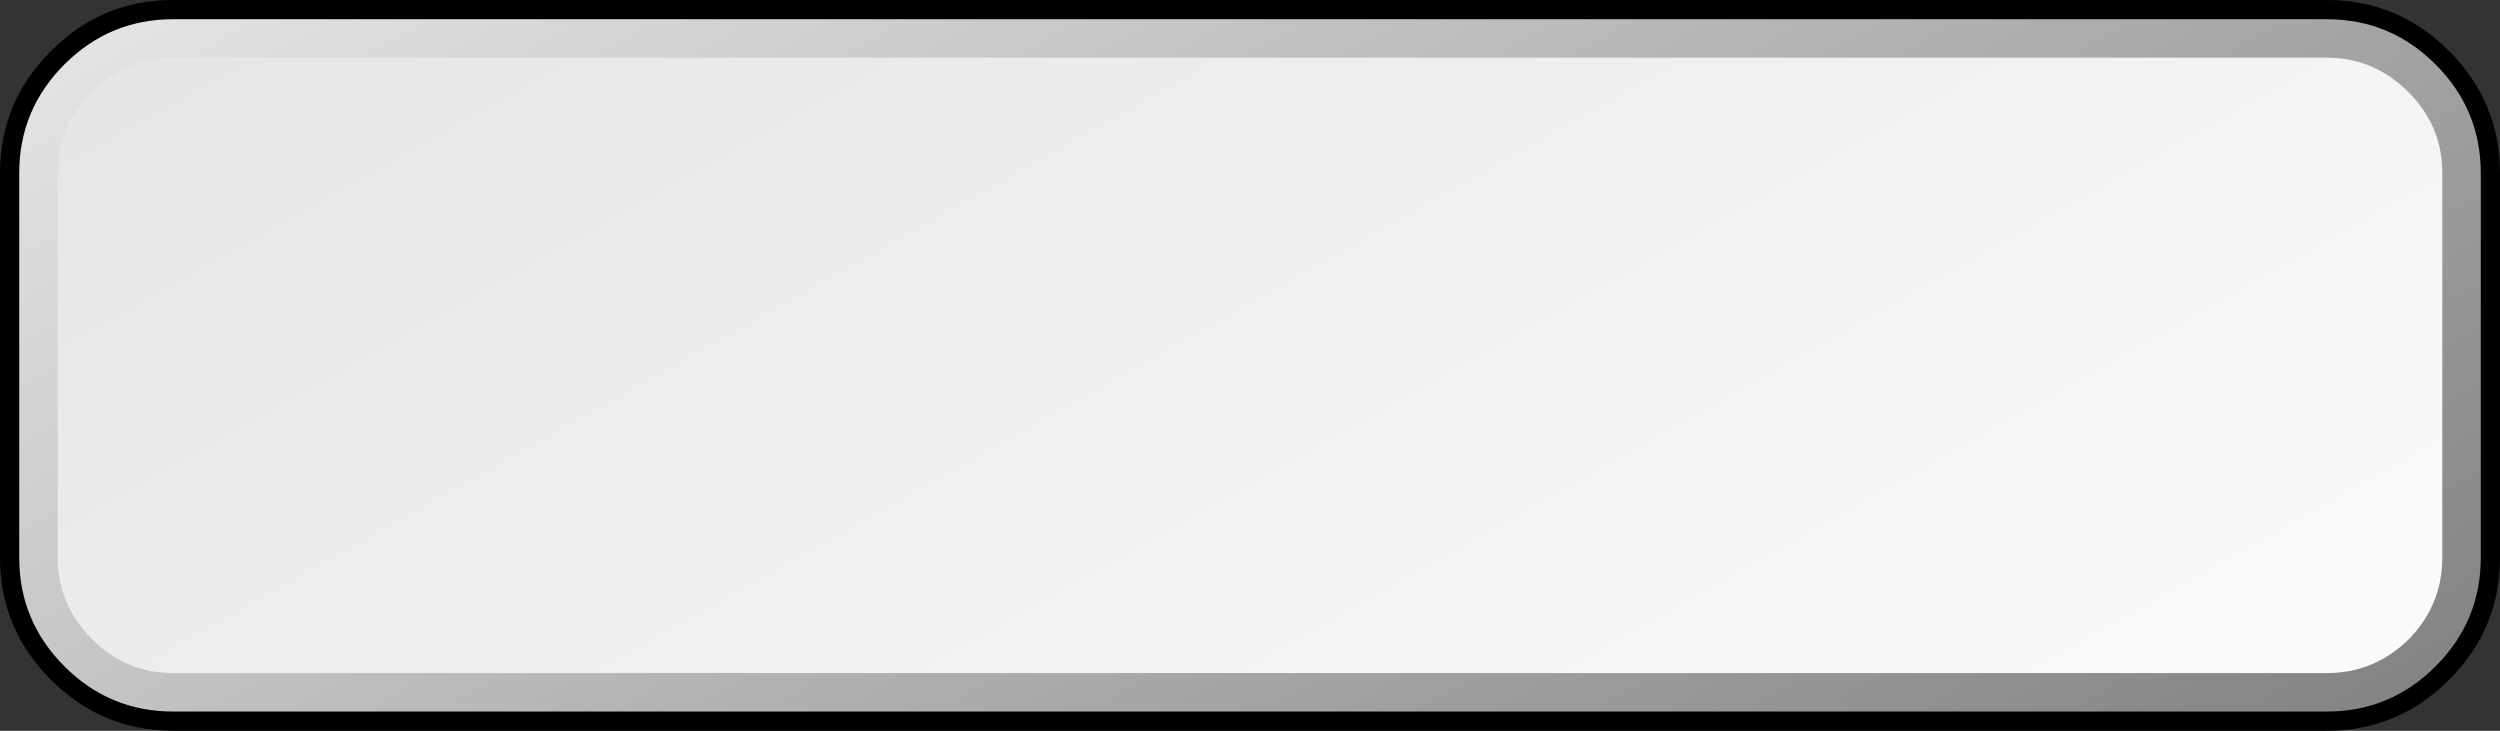
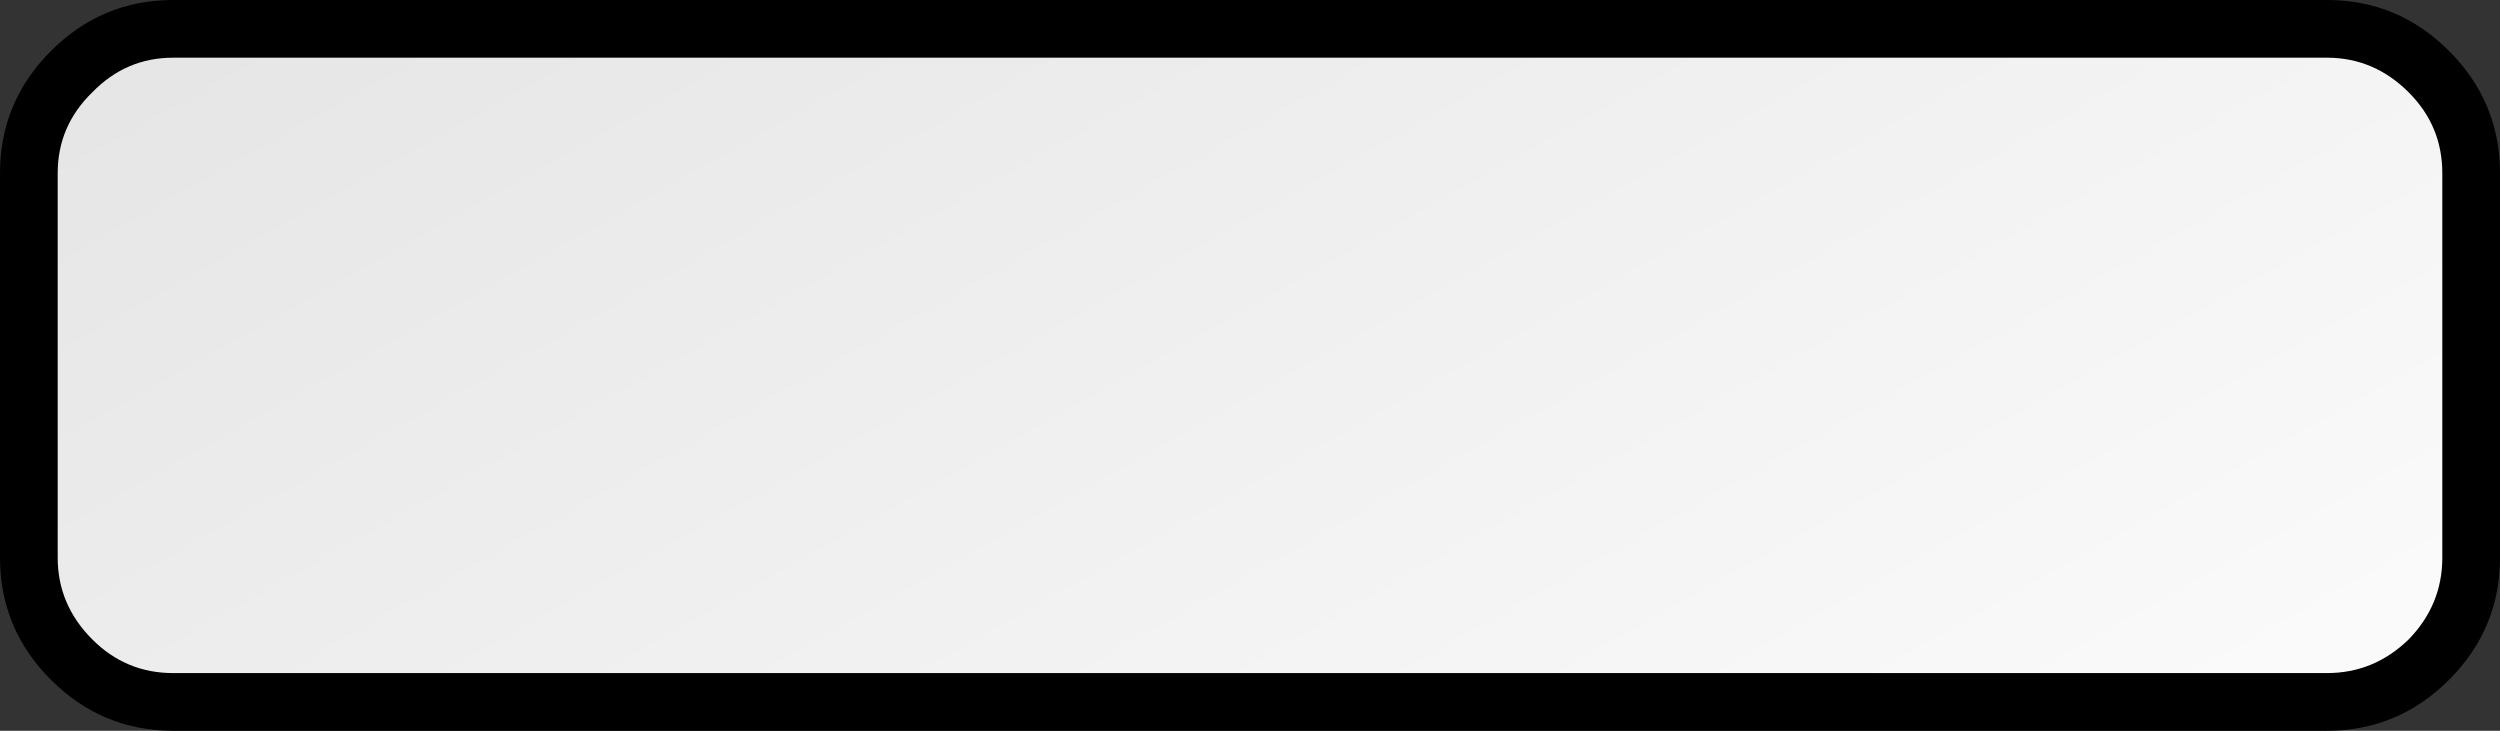
<svg xmlns="http://www.w3.org/2000/svg" height="38.0px" width="130.0px">
  <rect width="100%" height="100%" fill="#333333" stroke="none" />
  <g transform="matrix(1.0, 0.0, 0.0, 1.0, 1.0, 1.0)">
    <path d="M120.0 -1.0 Q123.7 -1.0 126.35 1.65 129.0 4.3 129.0 8.0 L129.0 28.0 Q129.0 31.7 126.35 34.35 123.7 37.0 120.0 37.0 L8.0 37.0 Q4.3 37.0 1.65 34.35 -1.0 31.7 -1.0 28.0 L-1.0 8.0 Q-1.0 4.3 1.65 1.65 4.3 -1.0 8.0 -1.0 L120.0 -1.0" fill="#000000" fill-rule="evenodd" stroke="none" />
-     <path d="M128.0 28.0 Q128.0 31.3 125.65 33.65 123.3 36.0 120.0 36.0 L8.0 36.0 Q4.7 36.0 2.35 33.65 0.0 31.3 0.0 28.0 L0.0 8.0 Q0.0 4.7 2.35 2.35 4.7 0.0 8.0 0.0 L120.0 0.0 Q123.3 0.0 125.65 2.35 128.0 4.7 128.0 8.0 L128.0 28.0" fill="url(#gradient0)" fill-rule="evenodd" stroke="none" />
    <path d="M126.0 8.0 L126.0 28.0 Q126.0 30.45 124.25 32.25 122.45 34.0 120.0 34.0 L8.0 34.0 Q5.55 34.0 3.8 32.25 2.0 30.45 2.0 28.0 L2.0 8.0 Q2.0 5.55 3.8 3.8 5.55 2.0 8.0 2.0 L120.0 2.0 Q122.45 2.0 124.25 3.8 126.0 5.55 126.0 8.0" fill="url(#gradient1)" fill-rule="evenodd" stroke="none" />
  </g>
  <defs>
    <linearGradient gradientTransform="matrix(-0.028, -0.047, 0.019, -0.011, 64.0, 18.0)" gradientUnits="userSpaceOnUse" id="gradient0" spreadMethod="pad" x1="-819.2" x2="819.2">
      <stop offset="0.0" stop-color="#848484" />
      <stop offset="1.0" stop-color="#e3e3e3" />
    </linearGradient>
    <linearGradient gradientTransform="matrix(0.036, 0.065, -0.016, 0.009, 62.55, 18.1)" gradientUnits="userSpaceOnUse" id="gradient1" spreadMethod="pad" x1="-819.2" x2="819.2">
      <stop offset="0.0" stop-color="#e1e1e1" />
      <stop offset="1.0" stop-color="#ffffff" />
    </linearGradient>
  </defs>
</svg>